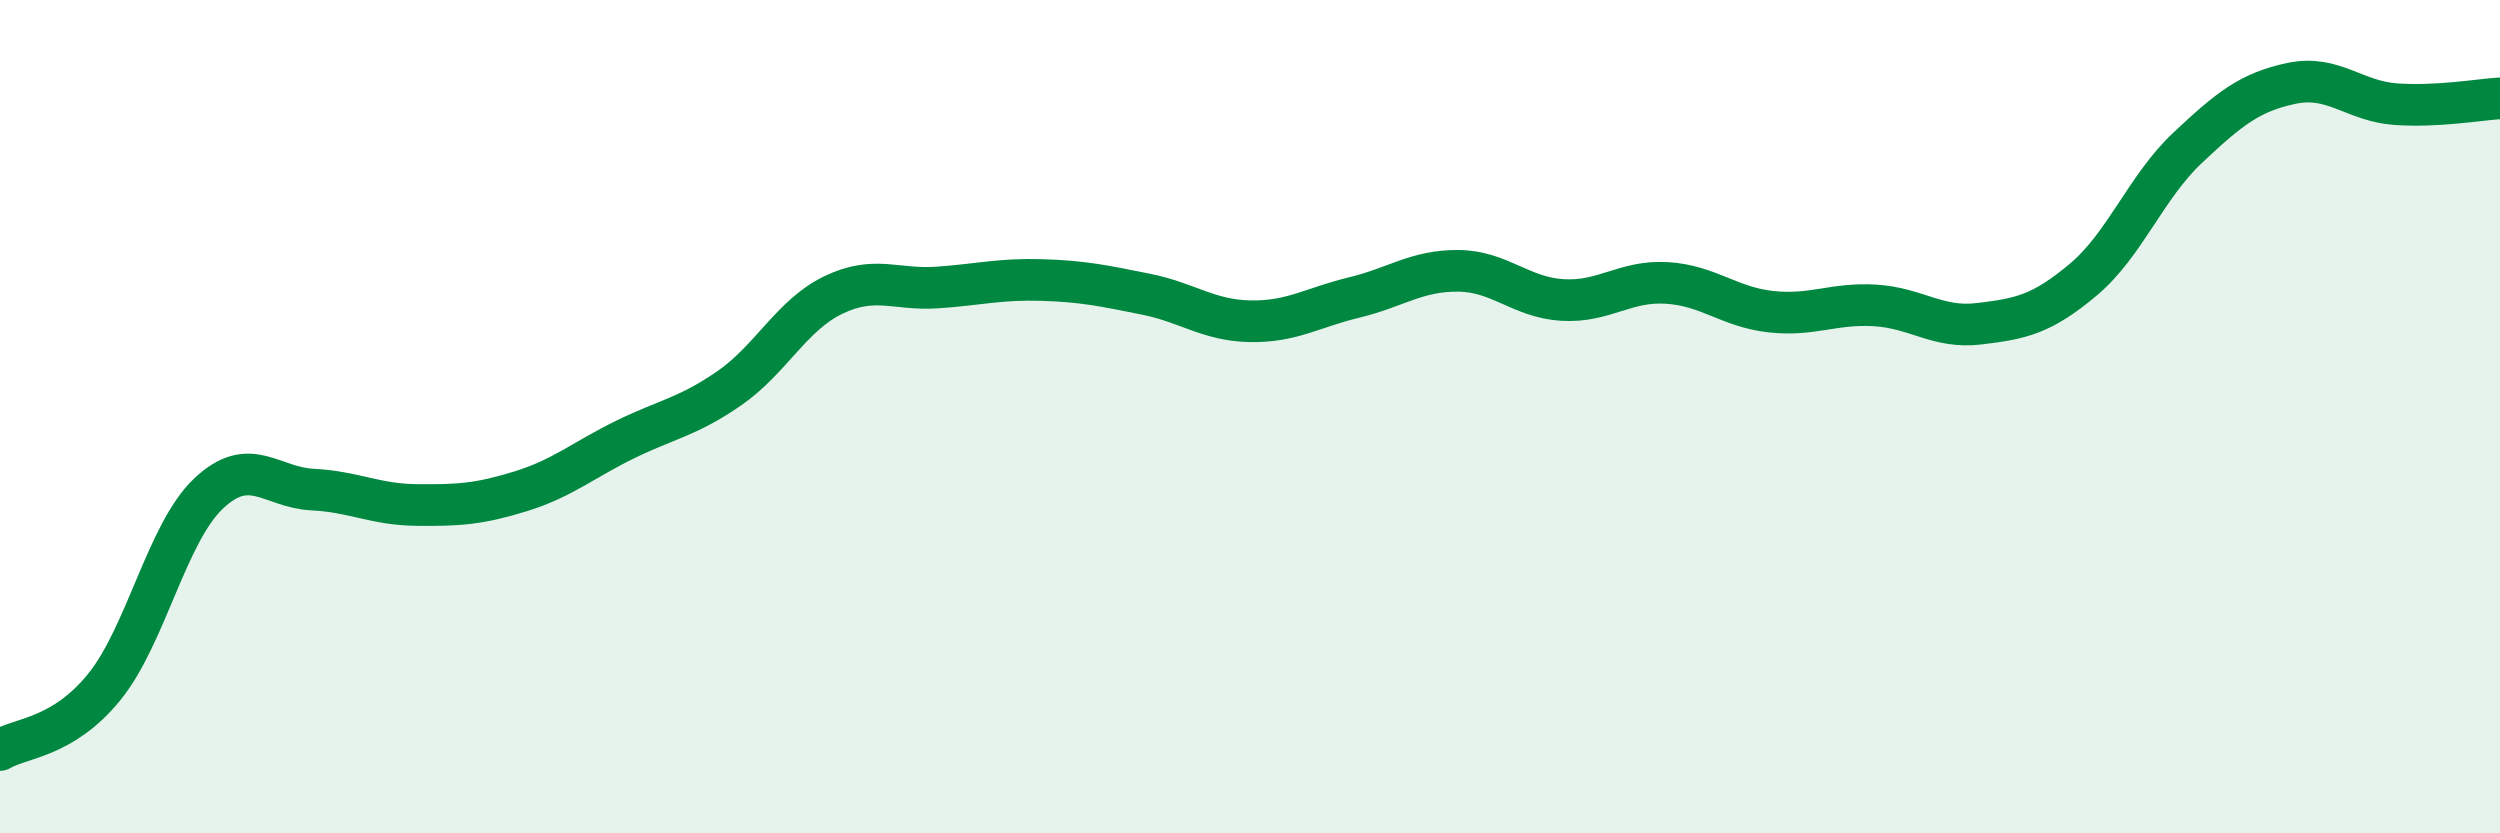
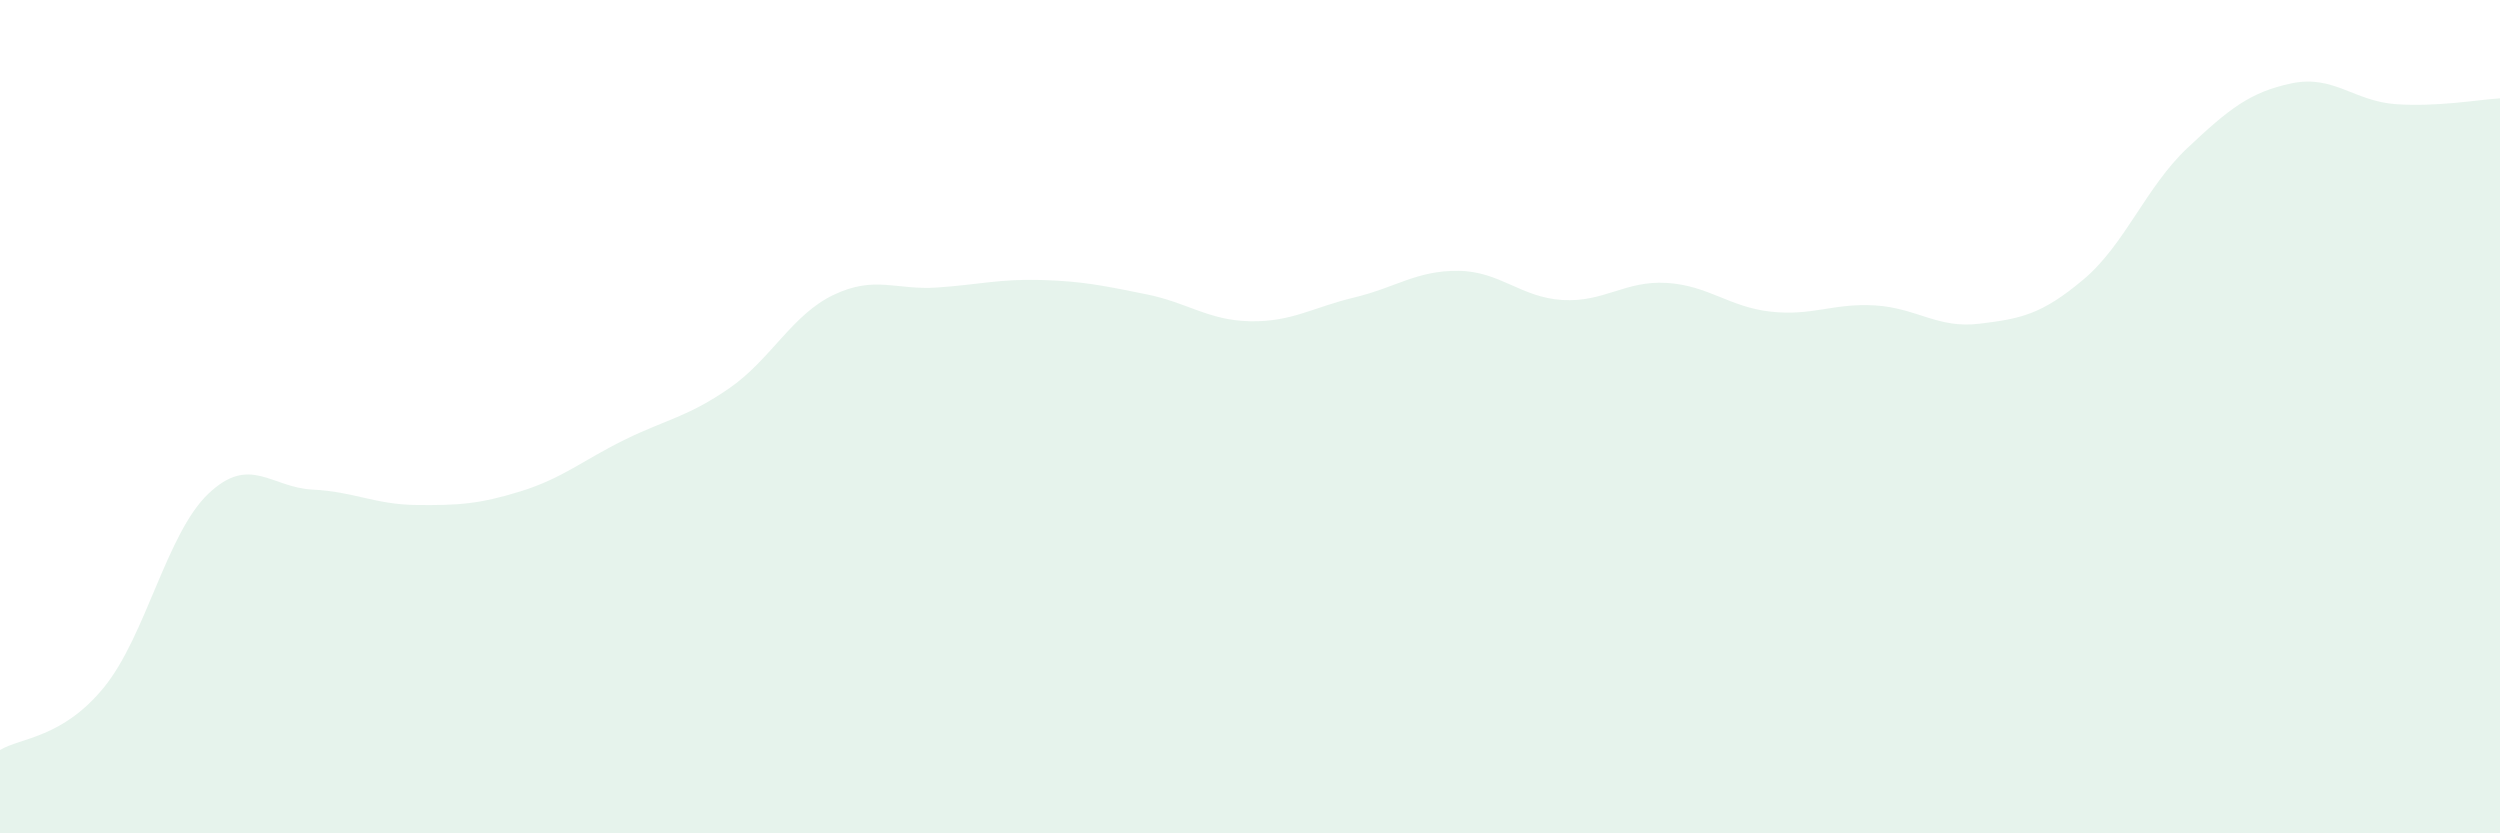
<svg xmlns="http://www.w3.org/2000/svg" width="60" height="20" viewBox="0 0 60 20">
  <path d="M 0,18 C 0.5,17.7 1.5,17.72 2.5,16.49 C 3.5,15.26 4,12.8 5,11.85 C 6,10.9 6.5,11.7 7.5,11.75 C 8.5,11.8 9,12.11 10,12.12 C 11,12.13 11.5,12.1 12.5,11.79 C 13.5,11.48 14,11.04 15,10.55 C 16,10.06 16.5,10.01 17.5,9.32 C 18.5,8.63 19,7.56 20,7.08 C 21,6.6 21.5,6.97 22.5,6.9 C 23.5,6.83 24,6.69 25,6.72 C 26,6.75 26.5,6.86 27.5,7.06 C 28.5,7.26 29,7.69 30,7.71 C 31,7.73 31.5,7.38 32.5,7.14 C 33.5,6.9 34,6.49 35,6.5 C 36,6.51 36.5,7.14 37.5,7.2 C 38.5,7.26 39,6.73 40,6.79 C 41,6.85 41.5,7.37 42.5,7.48 C 43.5,7.59 44,7.27 45,7.33 C 46,7.39 46.5,7.89 47.5,7.77 C 48.5,7.65 49,7.55 50,6.71 C 51,5.87 51.5,4.49 52.5,3.55 C 53.5,2.61 54,2.21 55,2 C 56,1.79 56.5,2.43 57.5,2.5 C 58.5,2.57 59.5,2.39 60,2.36L60 20L0 20Z" fill="#008740" opacity="0.1" stroke-linecap="round" stroke-linejoin="round" />
-   <path d="M 0,18 C 0.5,17.7 1.5,17.72 2.5,16.49 C 3.5,15.26 4,12.8 5,11.85 C 6,10.9 6.5,11.7 7.5,11.75 C 8.5,11.8 9,12.11 10,12.12 C 11,12.13 11.5,12.1 12.5,11.79 C 13.5,11.48 14,11.04 15,10.55 C 16,10.06 16.5,10.01 17.5,9.32 C 18.5,8.63 19,7.56 20,7.08 C 21,6.6 21.5,6.97 22.5,6.9 C 23.5,6.83 24,6.69 25,6.72 C 26,6.75 26.5,6.86 27.5,7.06 C 28.5,7.26 29,7.69 30,7.71 C 31,7.73 31.5,7.38 32.5,7.14 C 33.5,6.9 34,6.49 35,6.5 C 36,6.51 36.5,7.14 37.5,7.2 C 38.5,7.26 39,6.73 40,6.79 C 41,6.85 41.5,7.37 42.5,7.48 C 43.5,7.59 44,7.27 45,7.33 C 46,7.39 46.5,7.89 47.5,7.77 C 48.5,7.65 49,7.55 50,6.71 C 51,5.87 51.5,4.49 52.5,3.55 C 53.5,2.61 54,2.21 55,2 C 56,1.79 56.5,2.43 57.5,2.5 C 58.5,2.57 59.5,2.39 60,2.36" stroke="#008740" stroke-width="1" fill="none" stroke-linecap="round" stroke-linejoin="round" />
</svg>